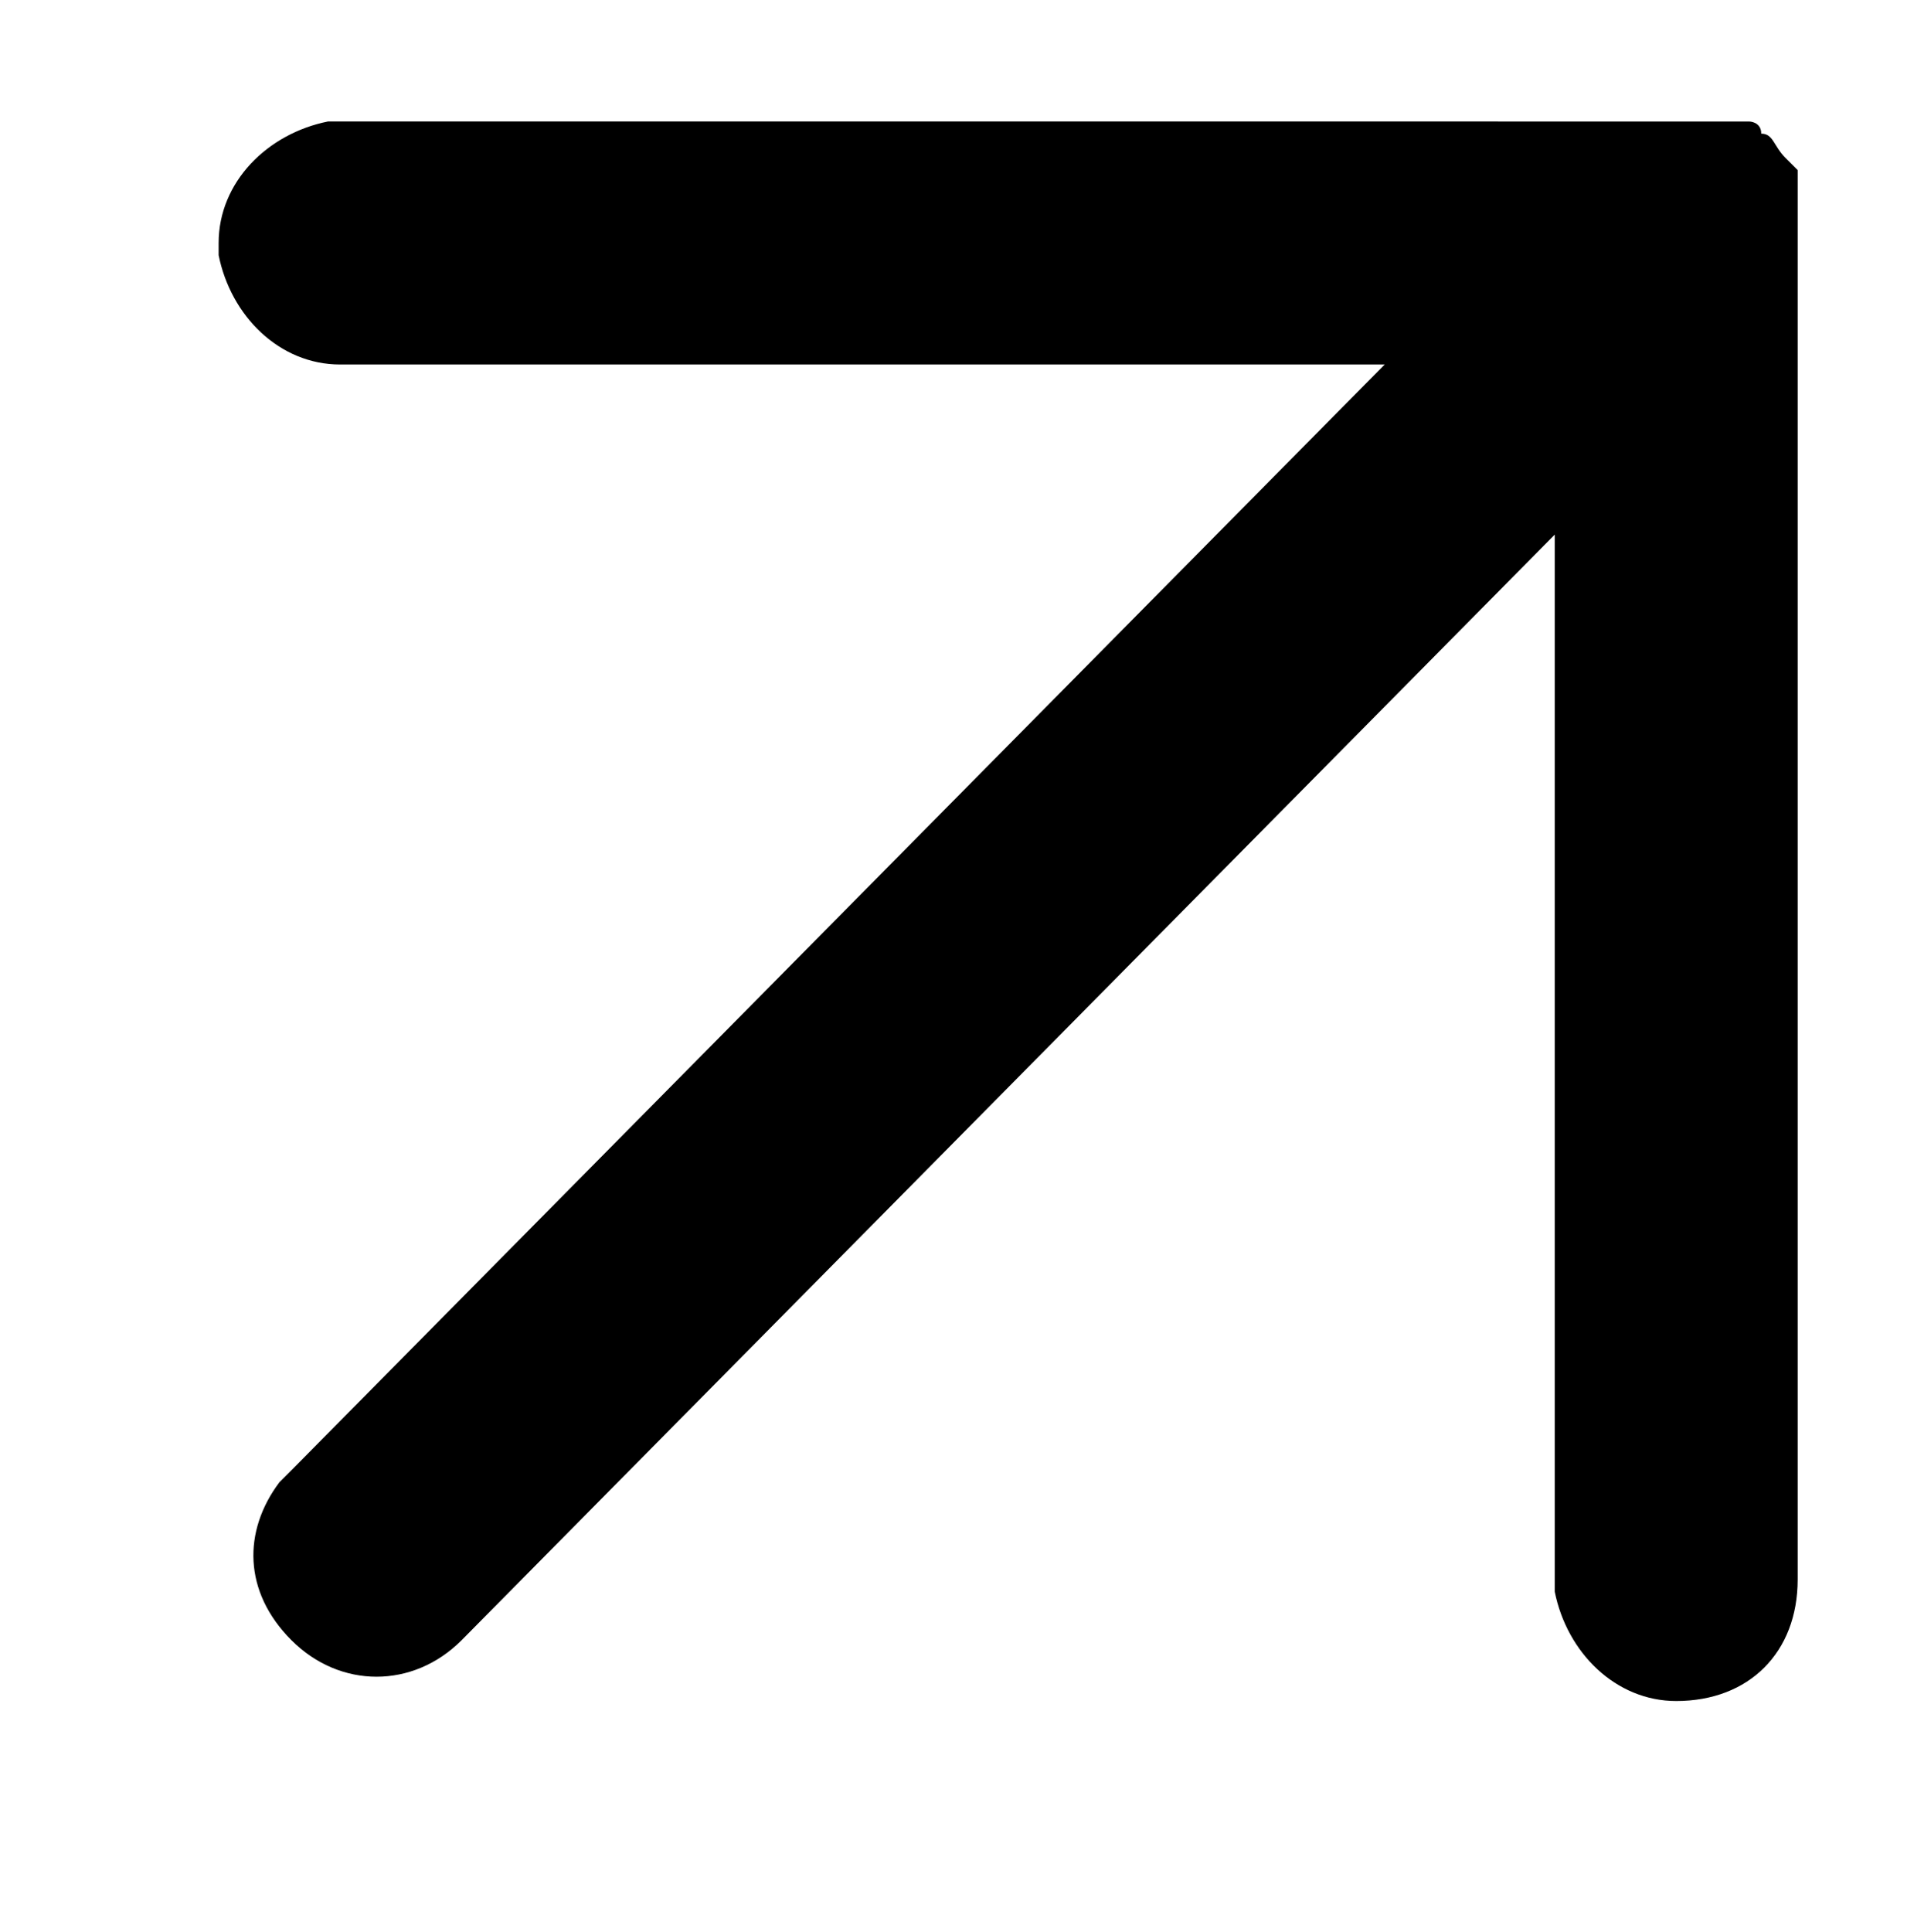
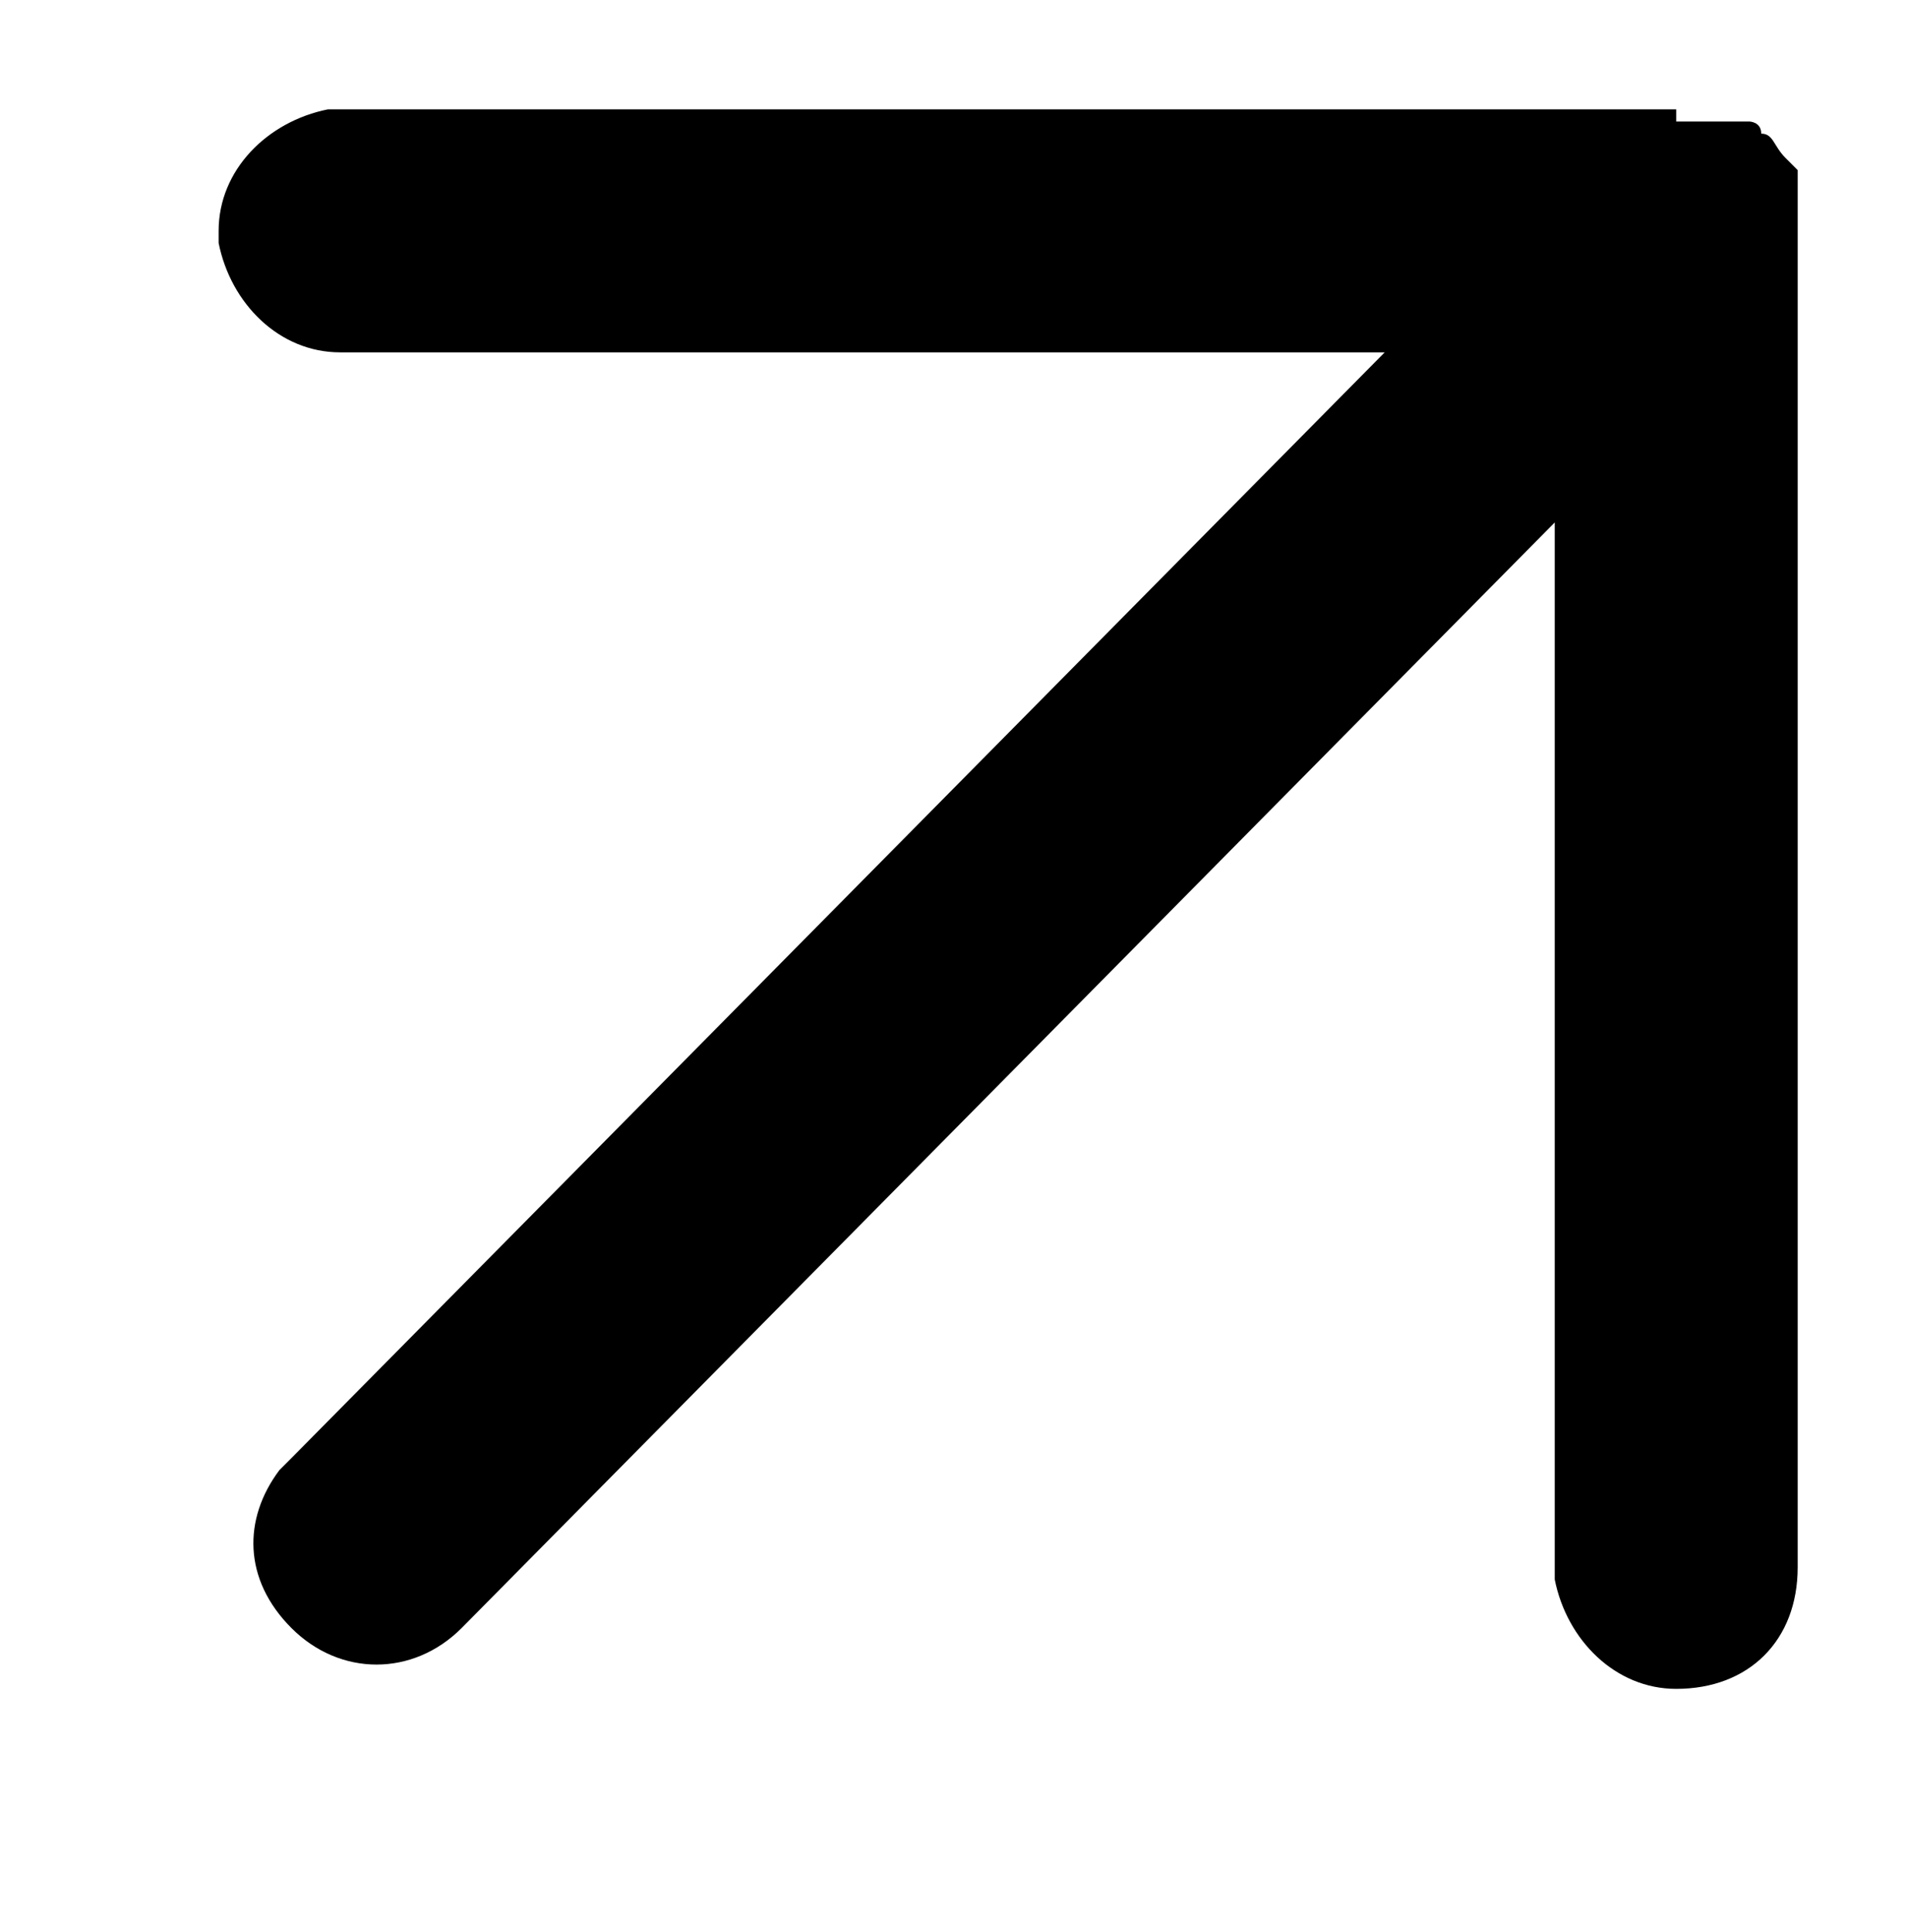
<svg xmlns="http://www.w3.org/2000/svg" version="1.1" id="Layer_1" x="0px" y="0px" viewBox="-30.7 17.7 15.7 15.9" style="enable-background:new -30.7 17.7 15.7 15.9;" xml:space="preserve">
  <title>icons /  Arrow</title>
  <desc>Created with Sketch.</desc>
  <g>
-     <path d="M-16.9,18.7L-16.9,18.7C-16.9,18.7-16.8,18.7-16.9,18.7L-16.9,18.7c0.1,0,0.1,0,0.1,0c0,0,0,0,0.1,0c0,0,0,0,0.1,0   c0,0,0,0,0,0c0,0,0,0,0.1,0c0,0,0,0,0.1,0c0,0,0,0,0.1,0c0,0,0,0,0,0c0,0,0.1,0,0.1,0.1c0,0,0,0,0,0c0.1,0,0.1,0.1,0.2,0.2   l-0.1-0.1c0,0,0.1,0.1,0.1,0.1c0,0,0,0,0.1,0.1c0,0,0,0,0,0c0,0,0,0,0,0.1c0,0,0,0,0,0.1c0,0,0,0,0,0.1c0,0,0,0,0,0c0,0,0,0,0,0.1   c0,0,0,0,0,0.1c0,0,0,0,0,0l0,0c0,0,0,0,0,0.1l0,0v11c0,0.6-0.4,1-1,1c-0.5,0-0.9-0.4-1-0.9l0-0.1l0-8.6l-9,9.1   c-0.4,0.4-1,0.4-1.4,0c-0.4-0.4-0.4-0.9-0.1-1.3l0.1-0.1l9-9.1l-8.6,0c-0.5,0-0.9-0.4-1-0.9l0-0.1c0-0.5,0.4-0.9,0.9-1l0.1,0H-16.9   z" />
+     <path d="M-16.9,18.7L-16.9,18.7C-16.9,18.7-16.8,18.7-16.9,18.7L-16.9,18.7c0.1,0,0.1,0,0.1,0c0,0,0,0,0.1,0c0,0,0,0,0.1,0   c0,0,0,0,0,0c0,0,0,0,0.1,0c0,0,0,0,0.1,0c0,0,0,0,0.1,0c0,0,0,0,0,0c0,0,0.1,0,0.1,0.1c0,0,0,0,0,0c0.1,0,0.1,0.1,0.2,0.2   l-0.1-0.1c0,0,0.1,0.1,0.1,0.1c0,0,0,0,0.1,0.1c0,0,0,0,0,0c0,0,0,0,0,0.1c0,0,0,0,0,0.1c0,0,0,0,0,0c0,0,0,0,0,0.1   c0,0,0,0,0,0.1c0,0,0,0,0,0l0,0c0,0,0,0,0,0.1l0,0v11c0,0.6-0.4,1-1,1c-0.5,0-0.9-0.4-1-0.9l0-0.1l0-8.6l-9,9.1   c-0.4,0.4-1,0.4-1.4,0c-0.4-0.4-0.4-0.9-0.1-1.3l0.1-0.1l9-9.1l-8.6,0c-0.5,0-0.9-0.4-1-0.9l0-0.1c0-0.5,0.4-0.9,0.9-1l0.1,0H-16.9   z" />
  </g>
</svg>